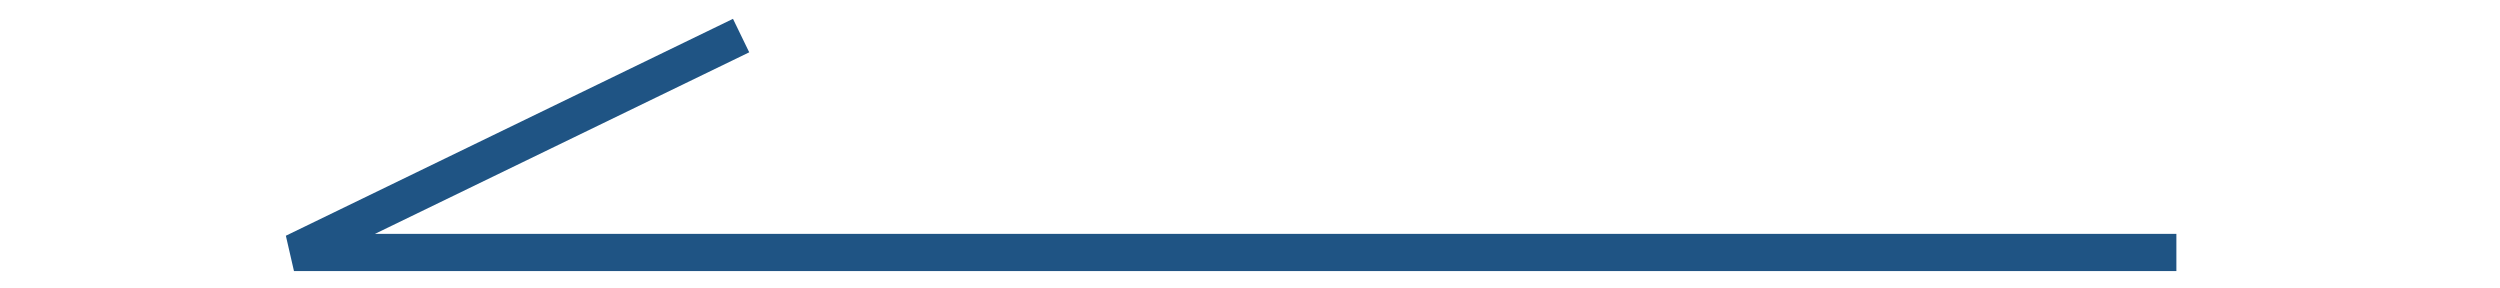
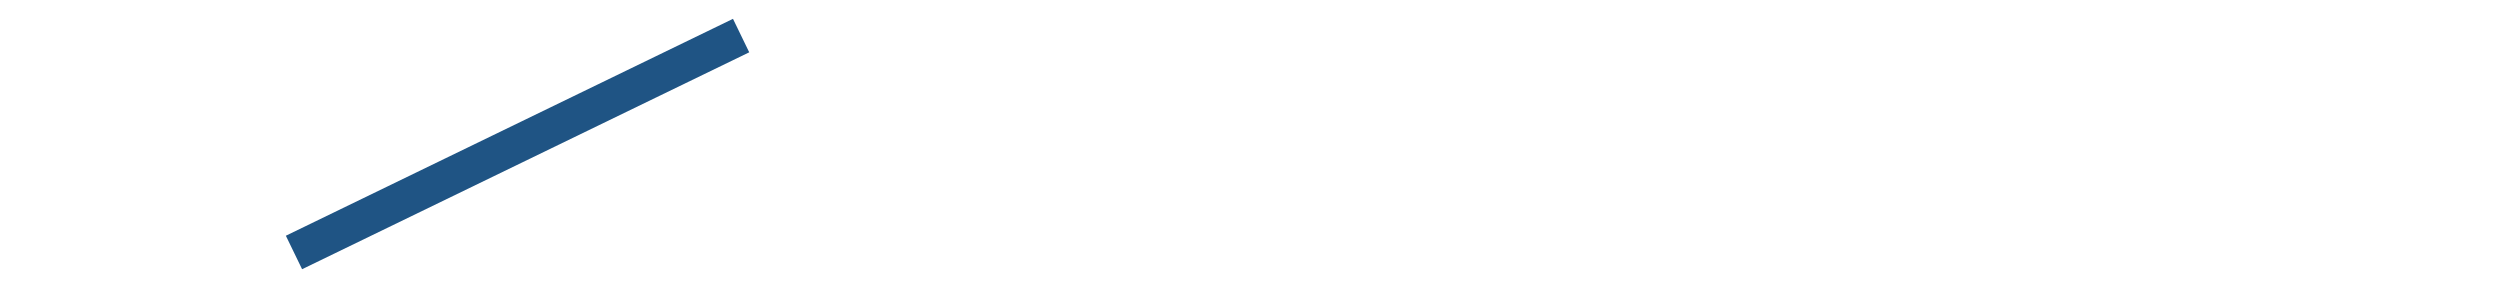
<svg xmlns="http://www.w3.org/2000/svg" version="1.1" id="圖層_1" x="0px" y="0px" viewBox="0 0 50.6 5.83" style="enable-background:new 0 0 50.6 5.83;" xml:space="preserve">
  <style type="text/css">
	.st0{fill:none;stroke:#1F5484;stroke-width:0.753;}
</style>
-   <path id="Path_930" class="st0" d="M15,0.72L5.95,5.11h38.1" />
+   <path id="Path_930" class="st0" d="M15,0.72L5.95,5.11" />
</svg>